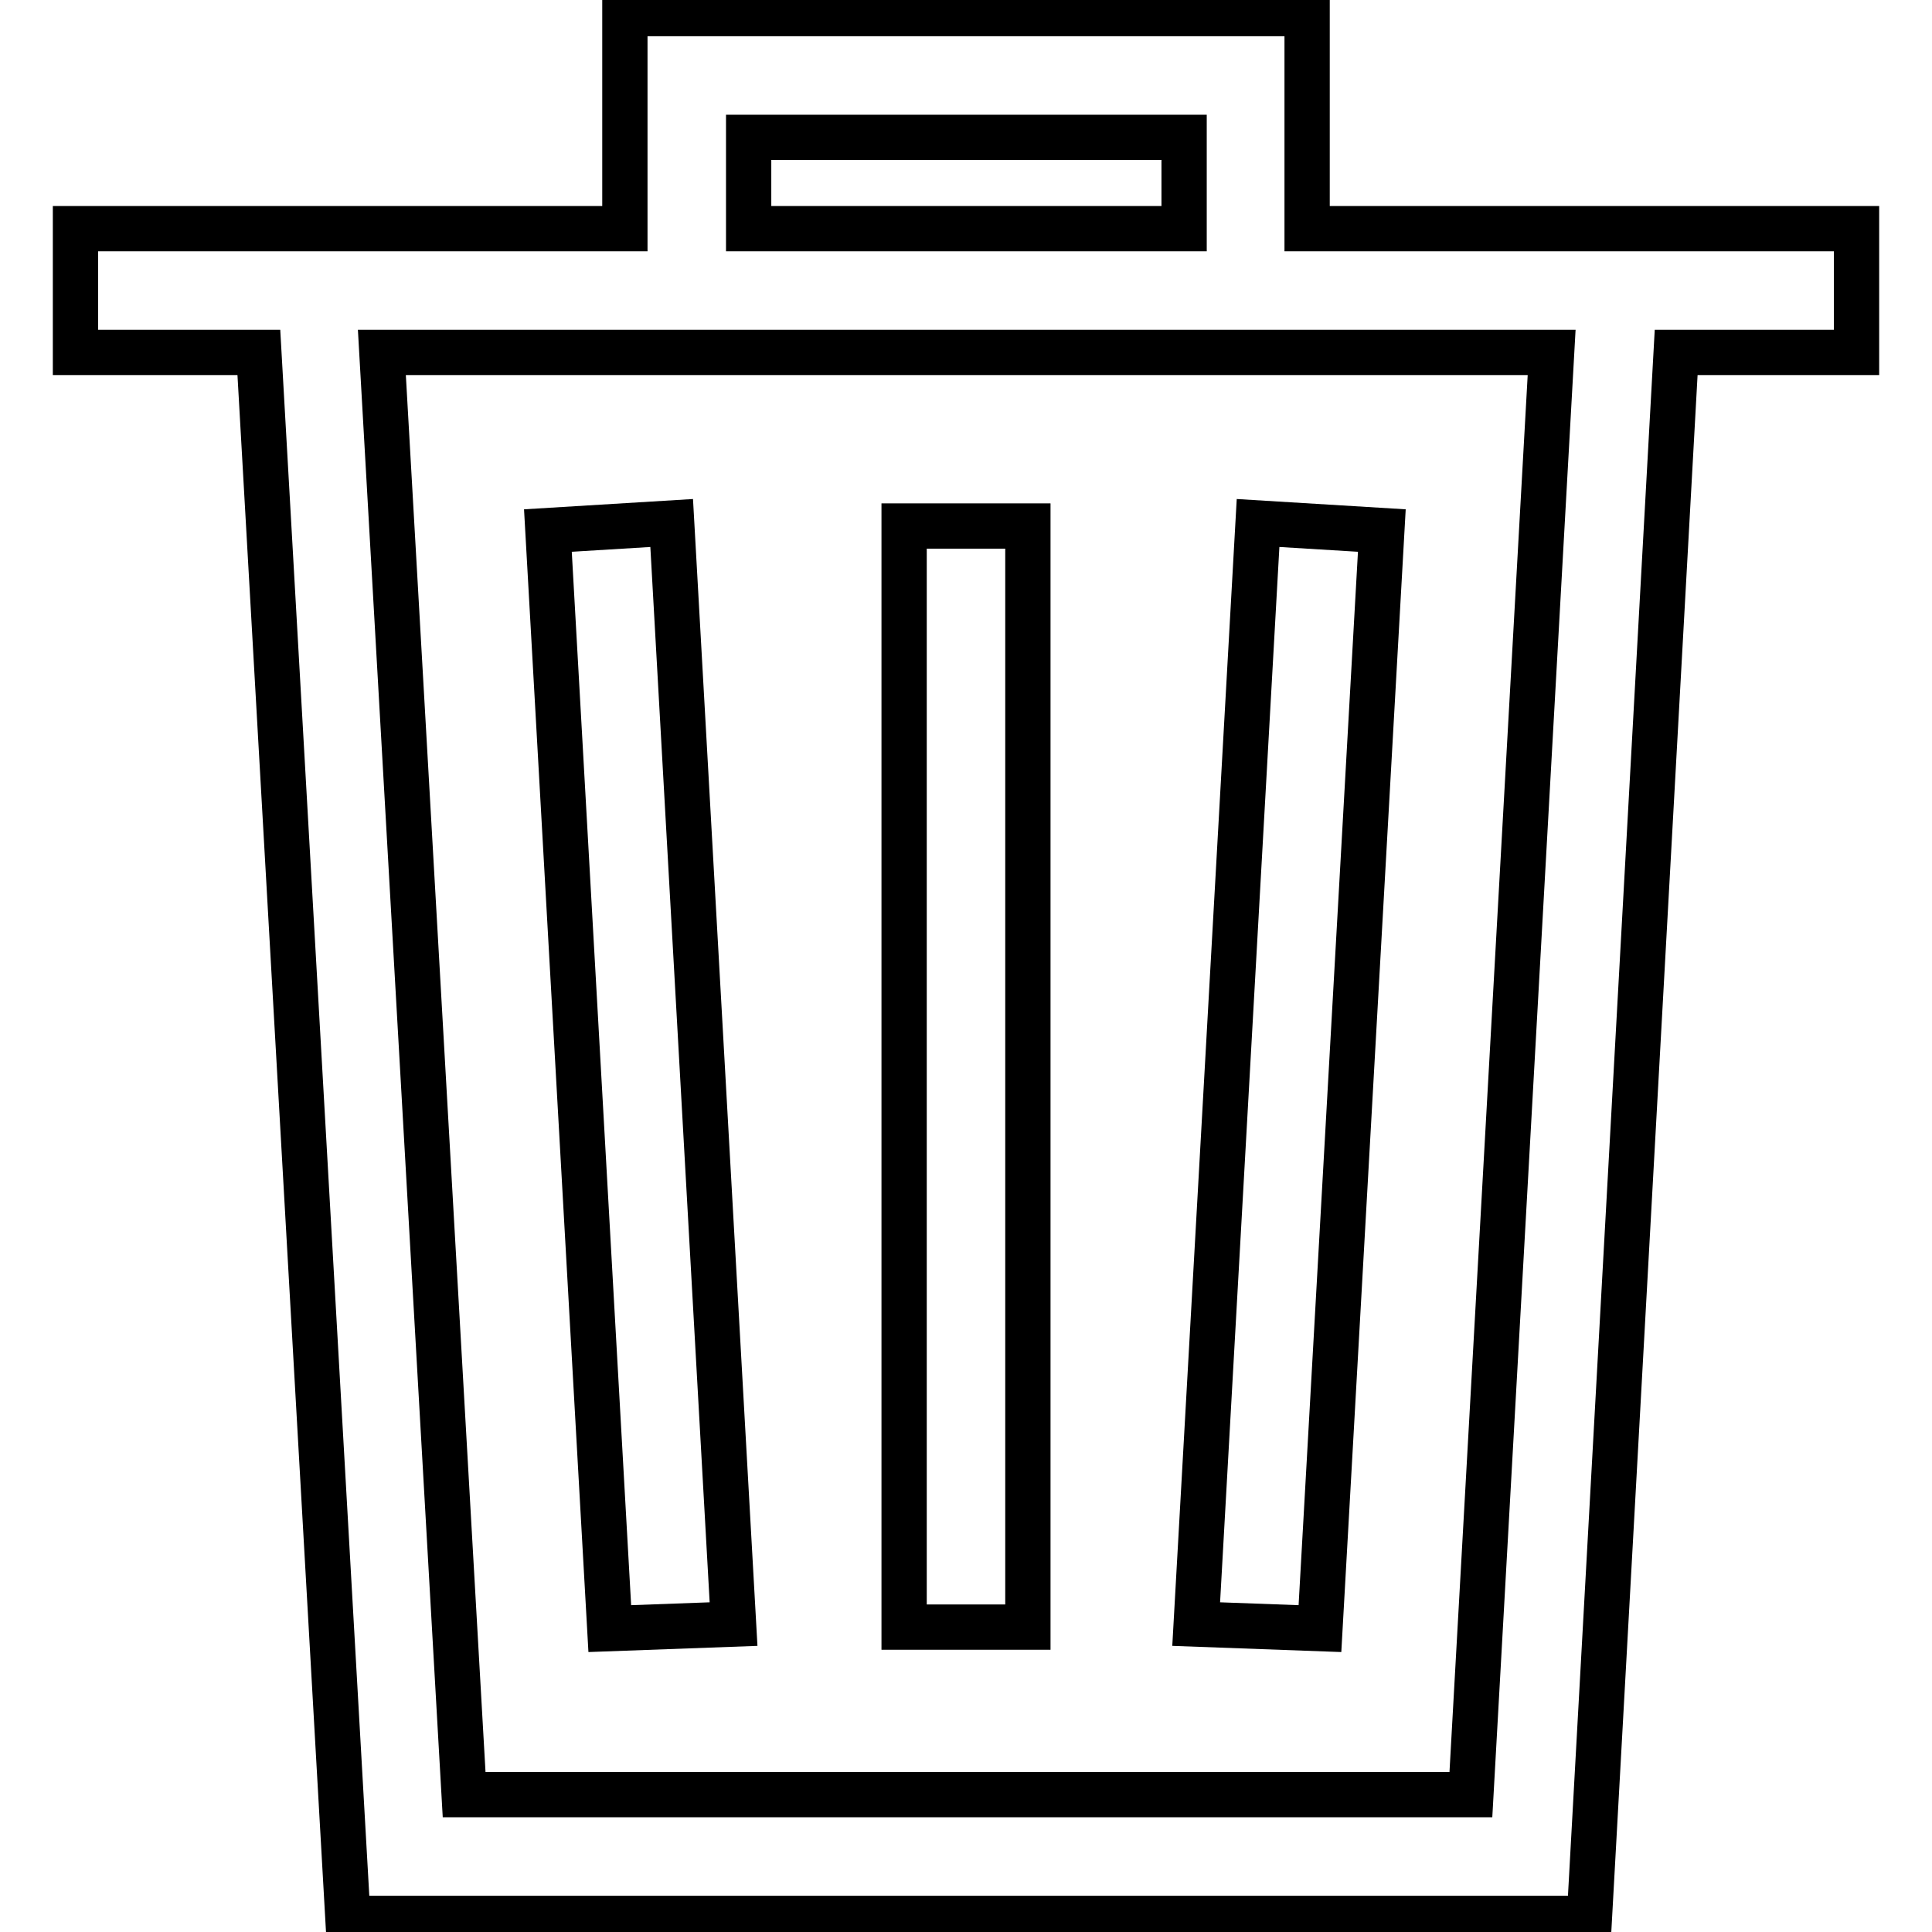
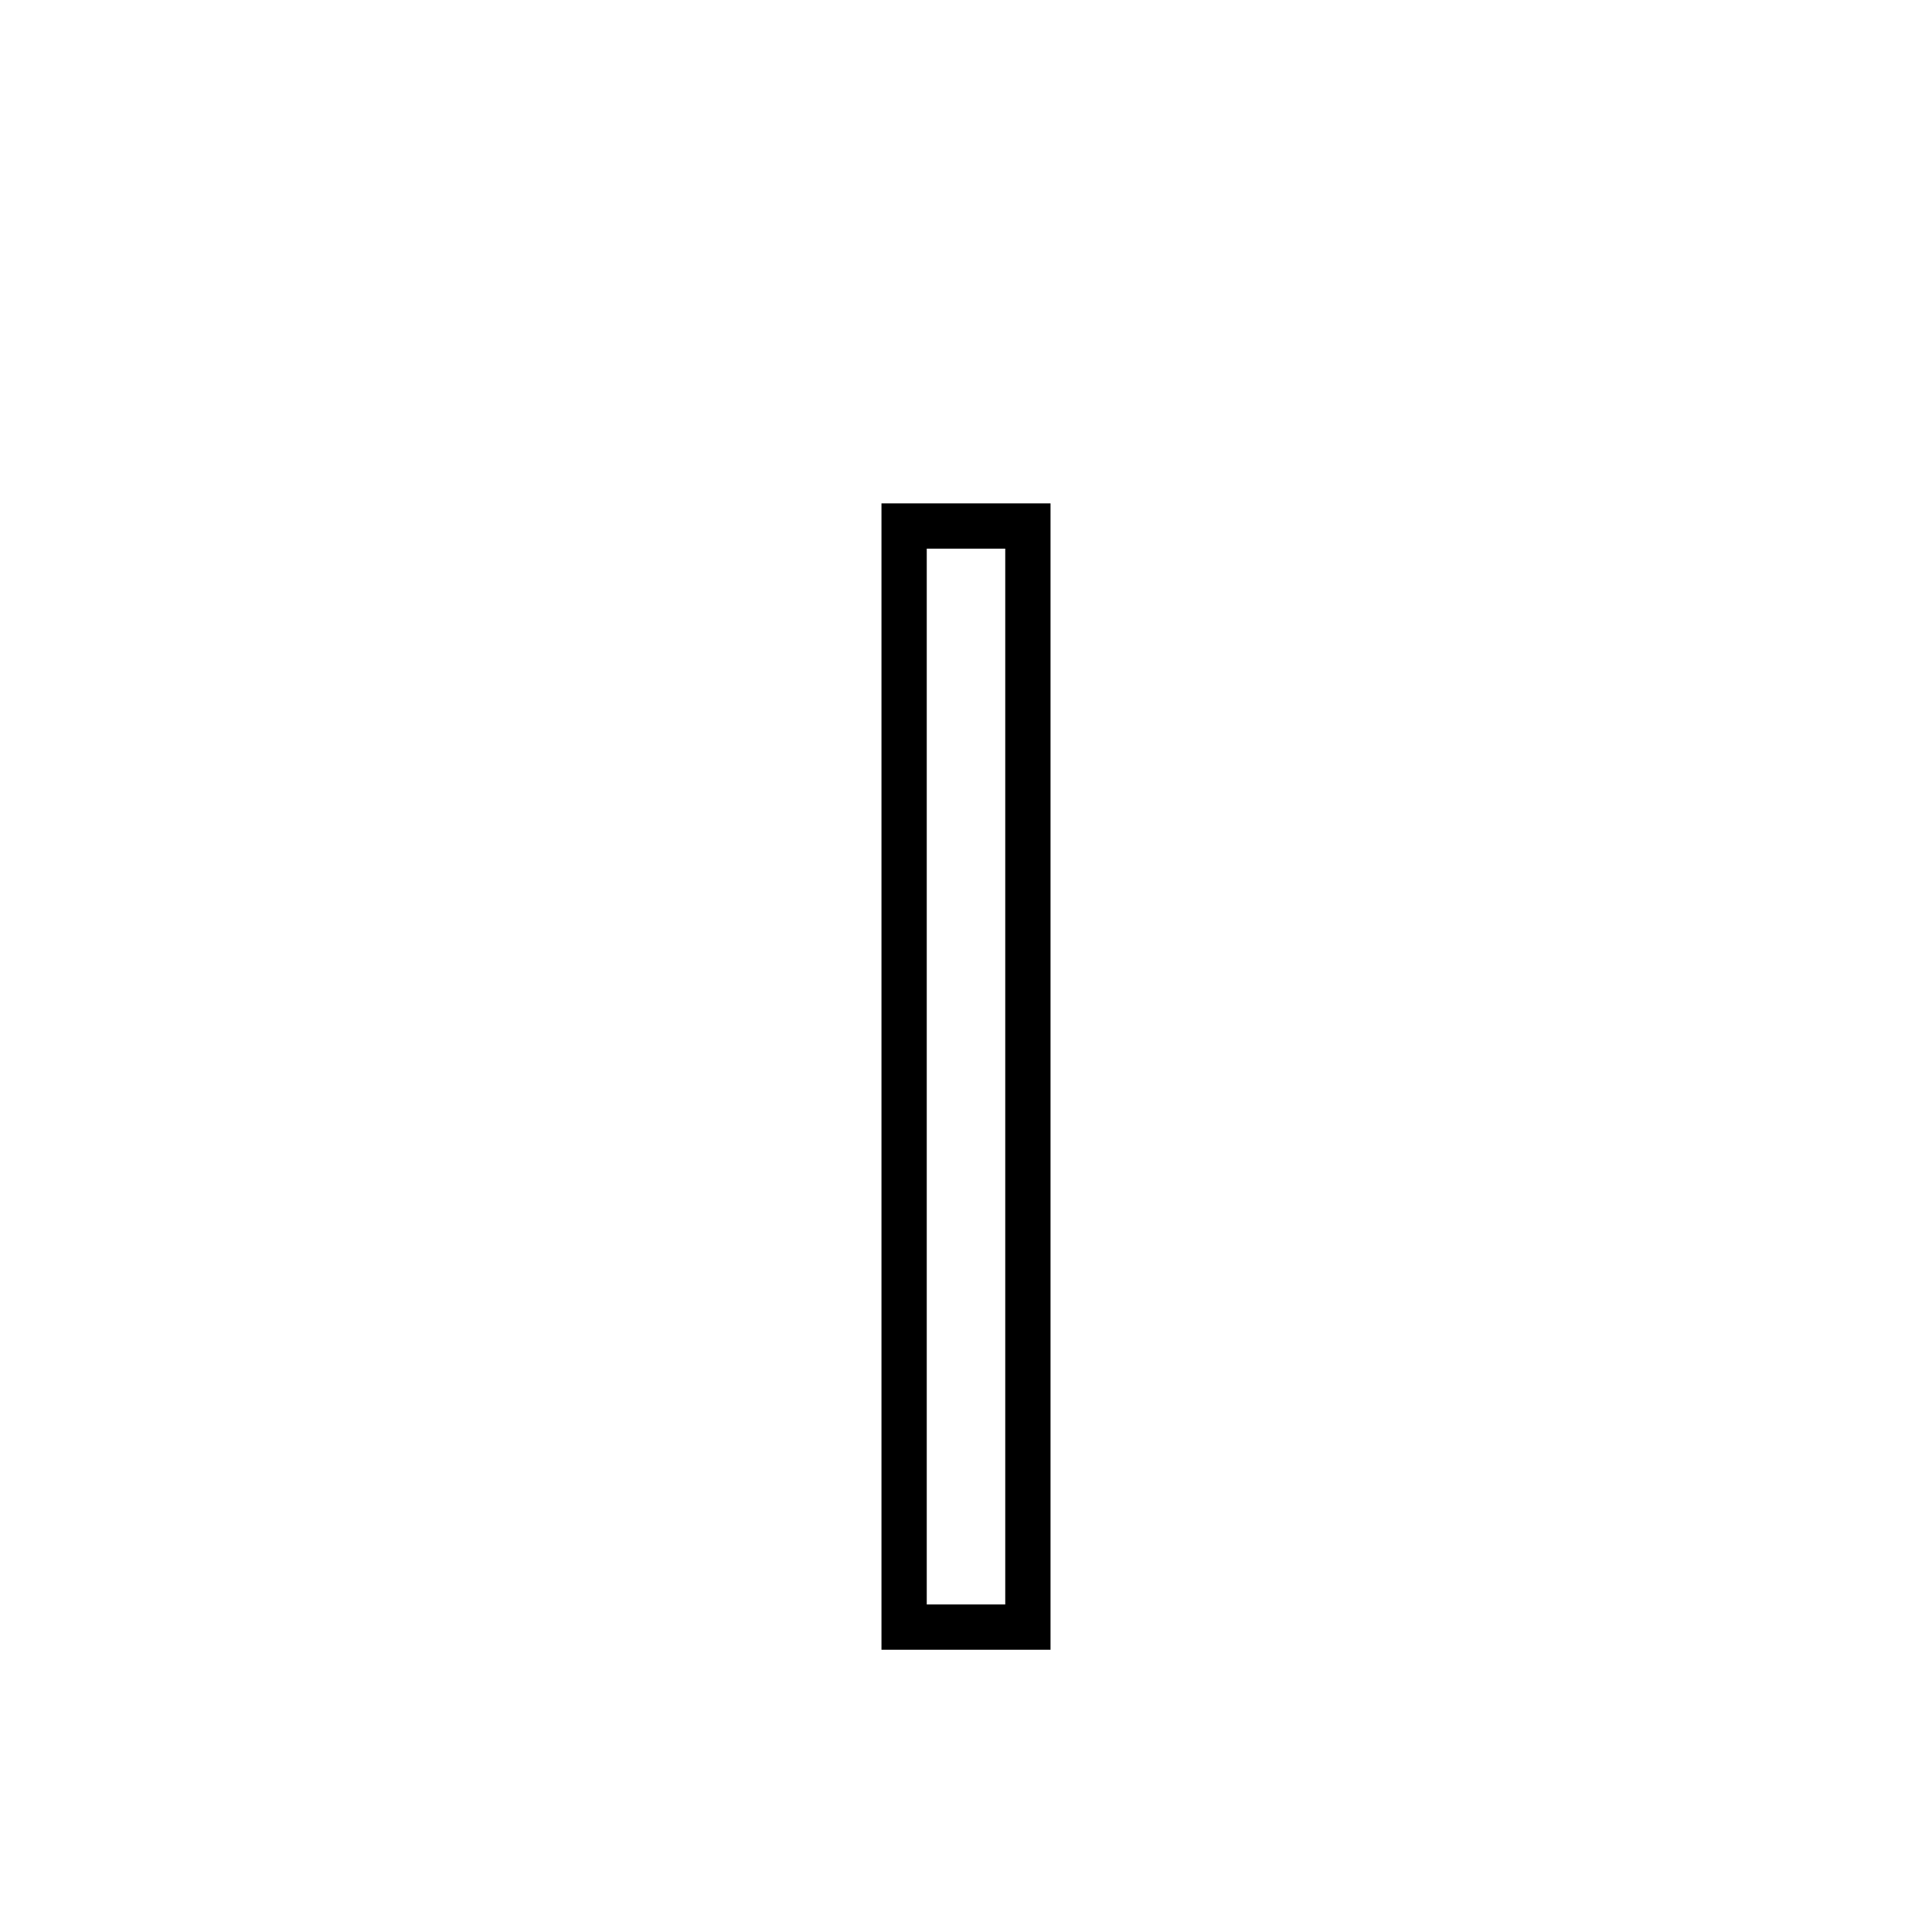
<svg xmlns="http://www.w3.org/2000/svg" version="1.1" x="0px" y="0px" viewBox="0 0 256 256" enable-background="new 0 0 256 256" xml:space="preserve">
  <g>
    <g>
-       <path stroke-width="6" fill-opacity="0" stroke="#000000" d="M246,30.3h-23.3h-6.2h-43.3V1.8H82.8v28.5h-43h-6.6H10v16.4h24.3l11.8,207.5h164.5l11.5-207.5H246L246,30.3L246,30.3z M99.2,18.2h57.7v12.1H99.2V18.2z M194.9,237.8H61.5L50.6,46.7h155L194.9,237.8z" />
-       <path stroke-width="6" fill-opacity="0" stroke="#000000" d="M97.2,215.2L89,69.3l-16.4,1l8.2,145.5L97.2,215.2z" />
-       <path stroke-width="6" fill-opacity="0" stroke="#000000" d="M183.1,70.3l-16.4-1l-8.2,145.9l16.4,0.6L183.1,70.3z" />
      <path stroke-width="6" fill-opacity="0" stroke="#000000" d="M119.8,69.7h16.4v145.9h-16.4V69.7z" />
    </g>
  </g>
</svg>